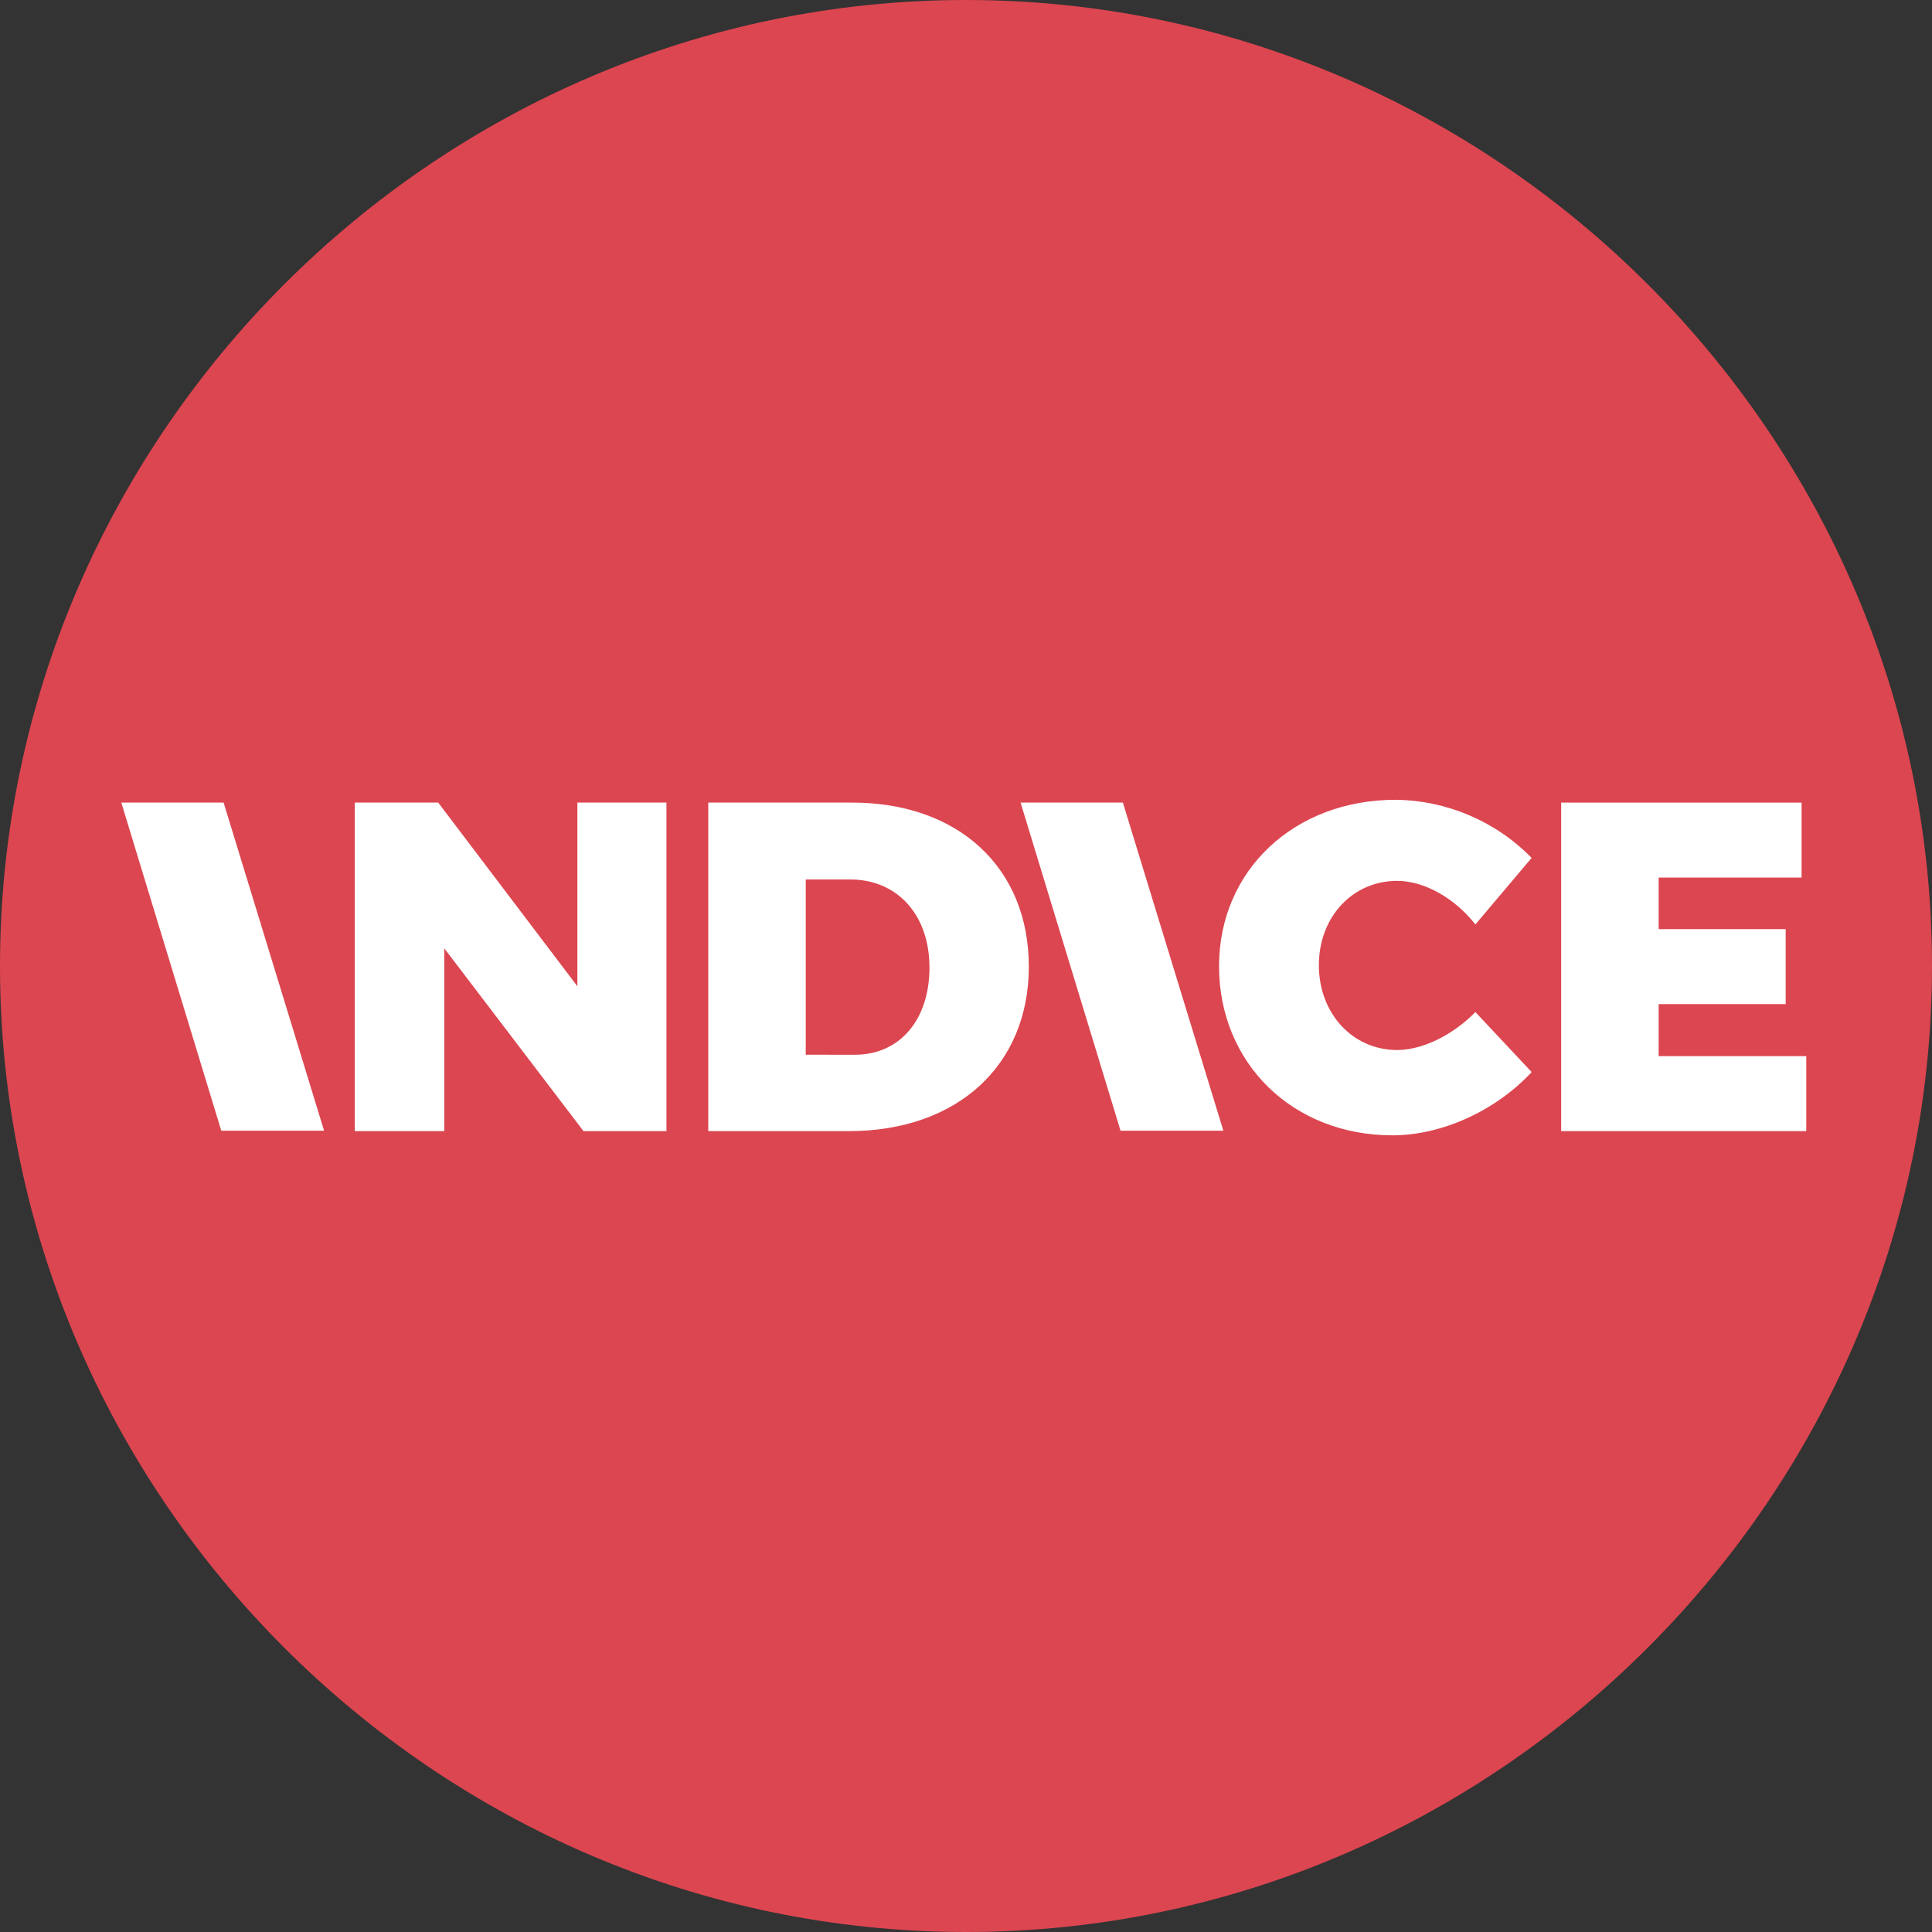
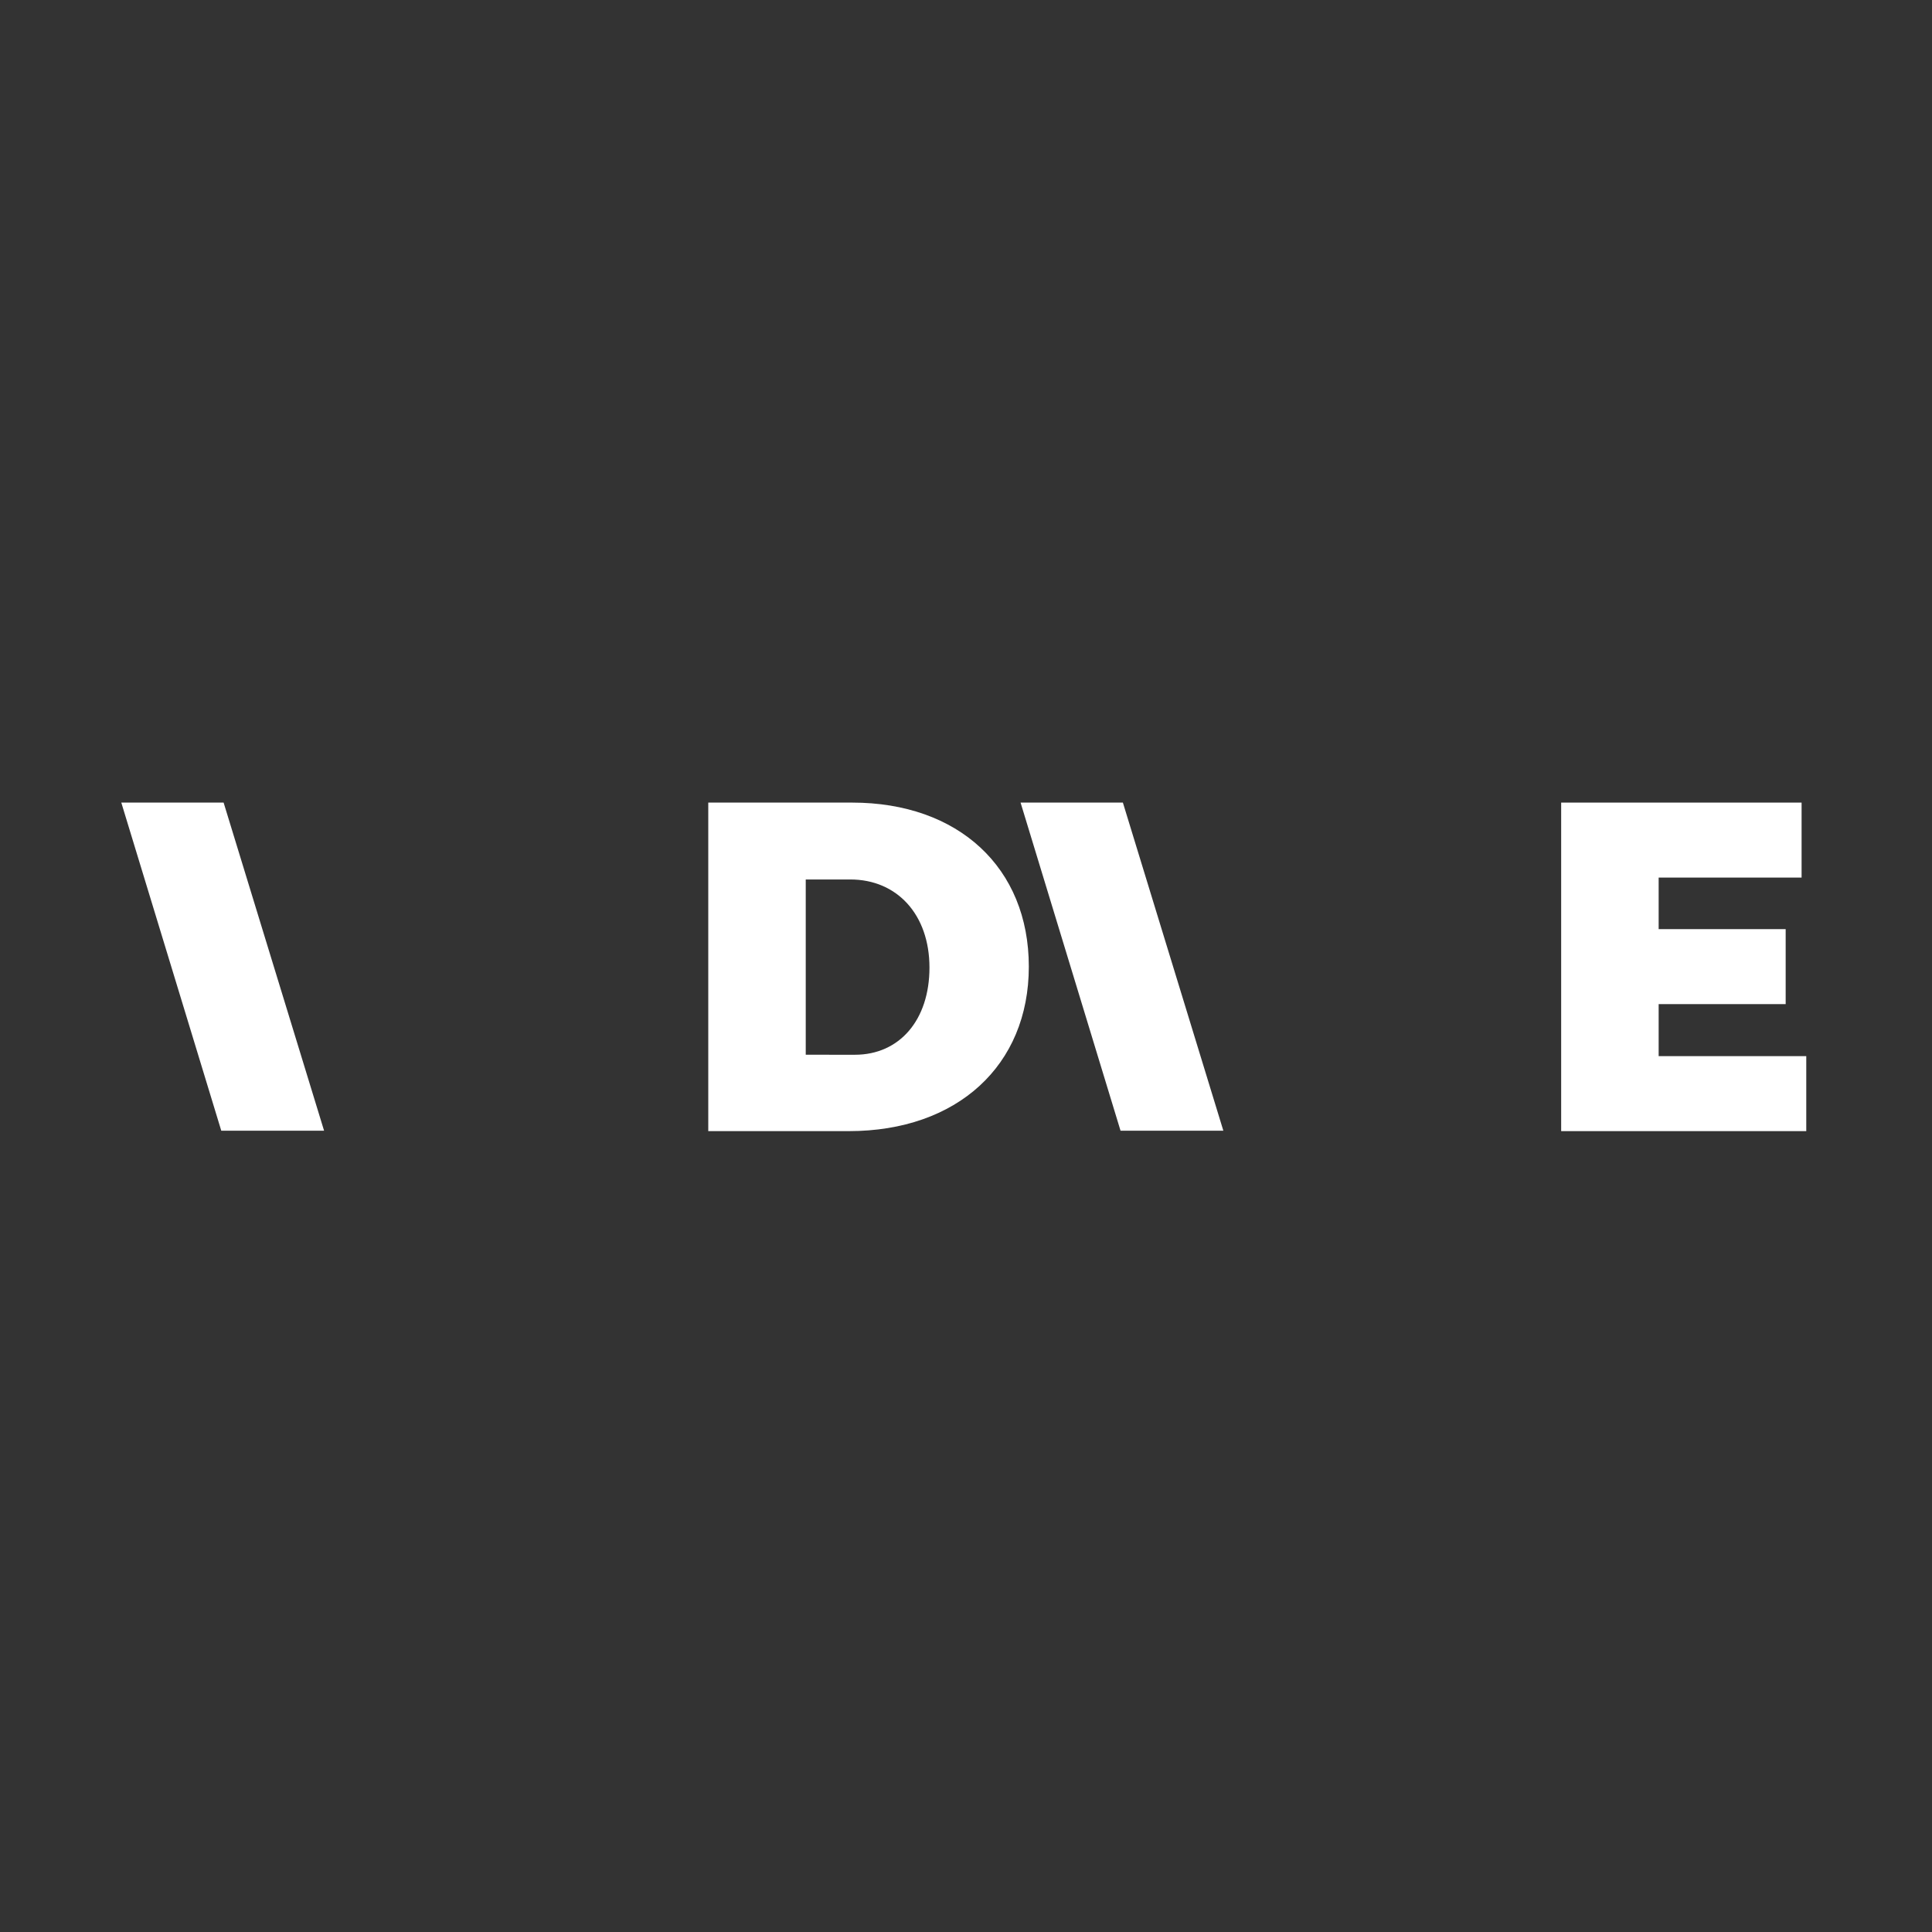
<svg xmlns="http://www.w3.org/2000/svg" width="100%" height="100%" viewBox="0 0 280 280" version="1.1" xml:space="preserve" style="fill-rule:evenodd;clip-rule:evenodd;stroke-linejoin:round;stroke-miterlimit:2;">
  <rect x="0" y="0" width="280" height="280" fill="#333333" stroke="none" />
  <g id="Group_8205" transform="matrix(1,0,0,1,-6064.09,-1569)">
    <g id="Path_433" transform="matrix(1,0,0,1,6190.23,1569)">
-       <path d="M13.859,0C90.661,-0 153.859,63.198 153.859,140C153.859,216.802 90.661,280 13.859,280C-62.943,280 -126.141,216.802 -126.141,140C-126.141,63.198 -62.943,0 13.859,0" style="fill:rgb(220,70,80);fill-rule:nonzero;" />
-     </g>
+       </g>
    <g id="Group_7605" transform="matrix(1,0,0,1,6081.67,1684.91)">
      <g id="Path_9" transform="matrix(1,0,0,1,130.329,0.409)">
        <path d="M0,0L14.488,47.551L29.388,47.551L14.828,0L0,0Z" style="fill:white;fill-rule:nonzero;" />
      </g>
      <g id="Path_10" transform="matrix(1,0,0,1,0,0.409)">
        <path d="M0,0L14.488,47.551L29.388,47.551L14.828,0L0,0Z" style="fill:white;fill-rule:nonzero;" />
      </g>
      <g id="Path_11" transform="matrix(1,0,0,1,208.676,43.308)">
        <path d="M0,4.713L35.522,4.713L35.522,-6.155L14.129,-6.155L14.129,-13.694L32.536,-13.694L32.536,-24.561L14.129,-24.561L14.129,-32.033L34.844,-32.033L34.844,-42.9L0,-42.9L0,4.713Z" style="fill:white;fill-rule:nonzero;" />
      </g>
      <g id="Path_12" transform="matrix(1,0,0,1,159.094,21.725)">
-         <path d="M0,2.387C0,16.447 10.664,26.906 25.131,26.906C32.331,26.906 40.142,23.306 45.304,17.737L37.153,9.043C33.893,12.371 29.478,14.543 25.81,14.543C19.358,14.543 14.467,9.243 14.467,2.25C14.467,-4.743 19.358,-9.974 25.81,-9.974C29.75,-9.974 34.165,-7.462 37.153,-3.658L45.3,-13.3C40.112,-18.607 33.021,-21.639 25.6,-21.723C10.868,-21.725 0,-11.469 0,2.387" style="fill:white;fill-rule:nonzero;" />
-       </g>
+         </g>
      <g id="Path_13" transform="matrix(1,0,0,1,85.067,43.308)">
        <path d="M0,4.713L20.375,4.713C36.065,4.713 46.457,-4.796 46.457,-19.127C46.457,-33.458 36.269,-42.9 20.851,-42.9L0,-42.9L0,4.713ZM14.127,-6.358L14.127,-31.758L20.58,-31.758C27.372,-31.758 32.058,-26.664 32.058,-18.989C32.058,-11.382 27.711,-6.355 21.258,-6.355L14.127,-6.358Z" style="fill:white;fill-rule:nonzero;" />
      </g>
      <g id="Path_15" transform="matrix(1,0,0,1,33.838,43.308)">
-         <path d="M0,4.713L12.973,4.713L12.973,-21.775L33.145,4.713L45.168,4.713L45.168,-42.9L32.263,-42.9L32.263,-16.275L12.09,-42.9L0,-42.9L0,4.713Z" style="fill:white;fill-rule:nonzero;" />
-       </g>
+         </g>
    </g>
  </g>
</svg>